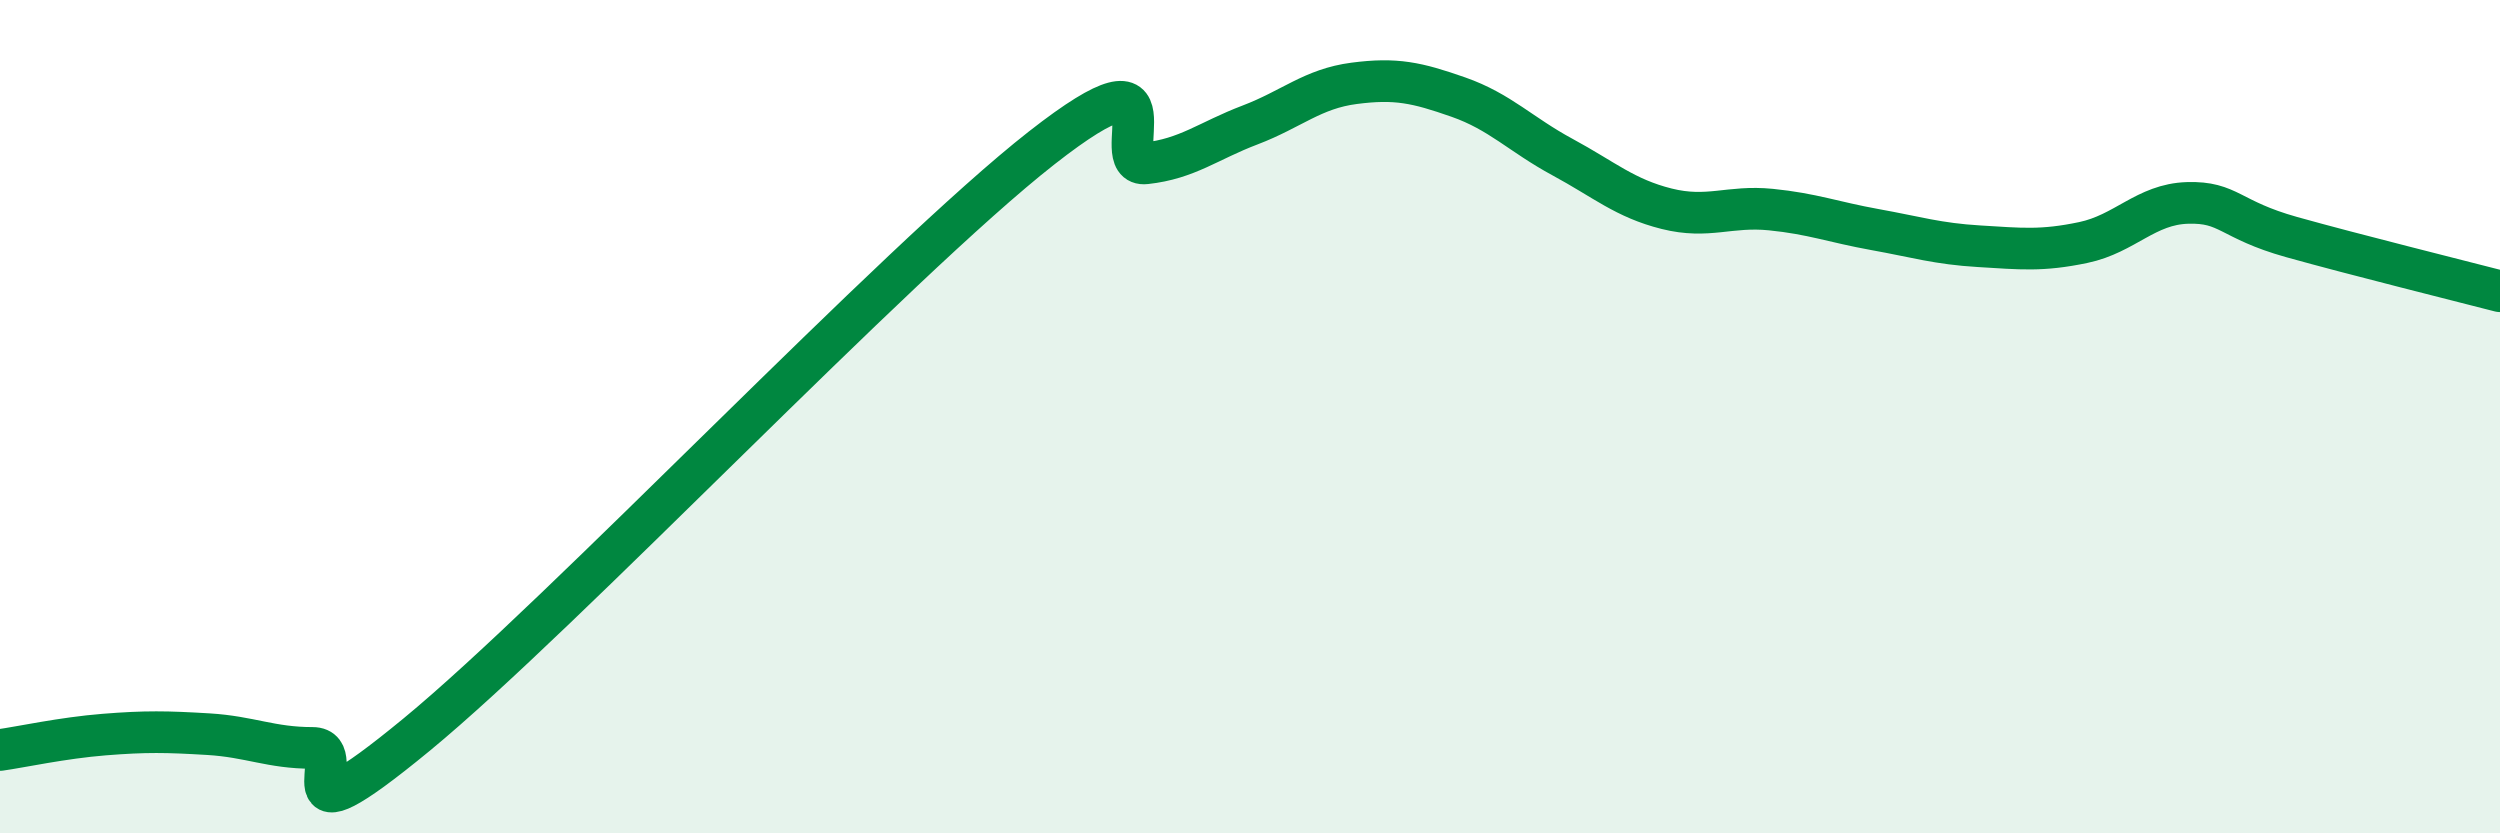
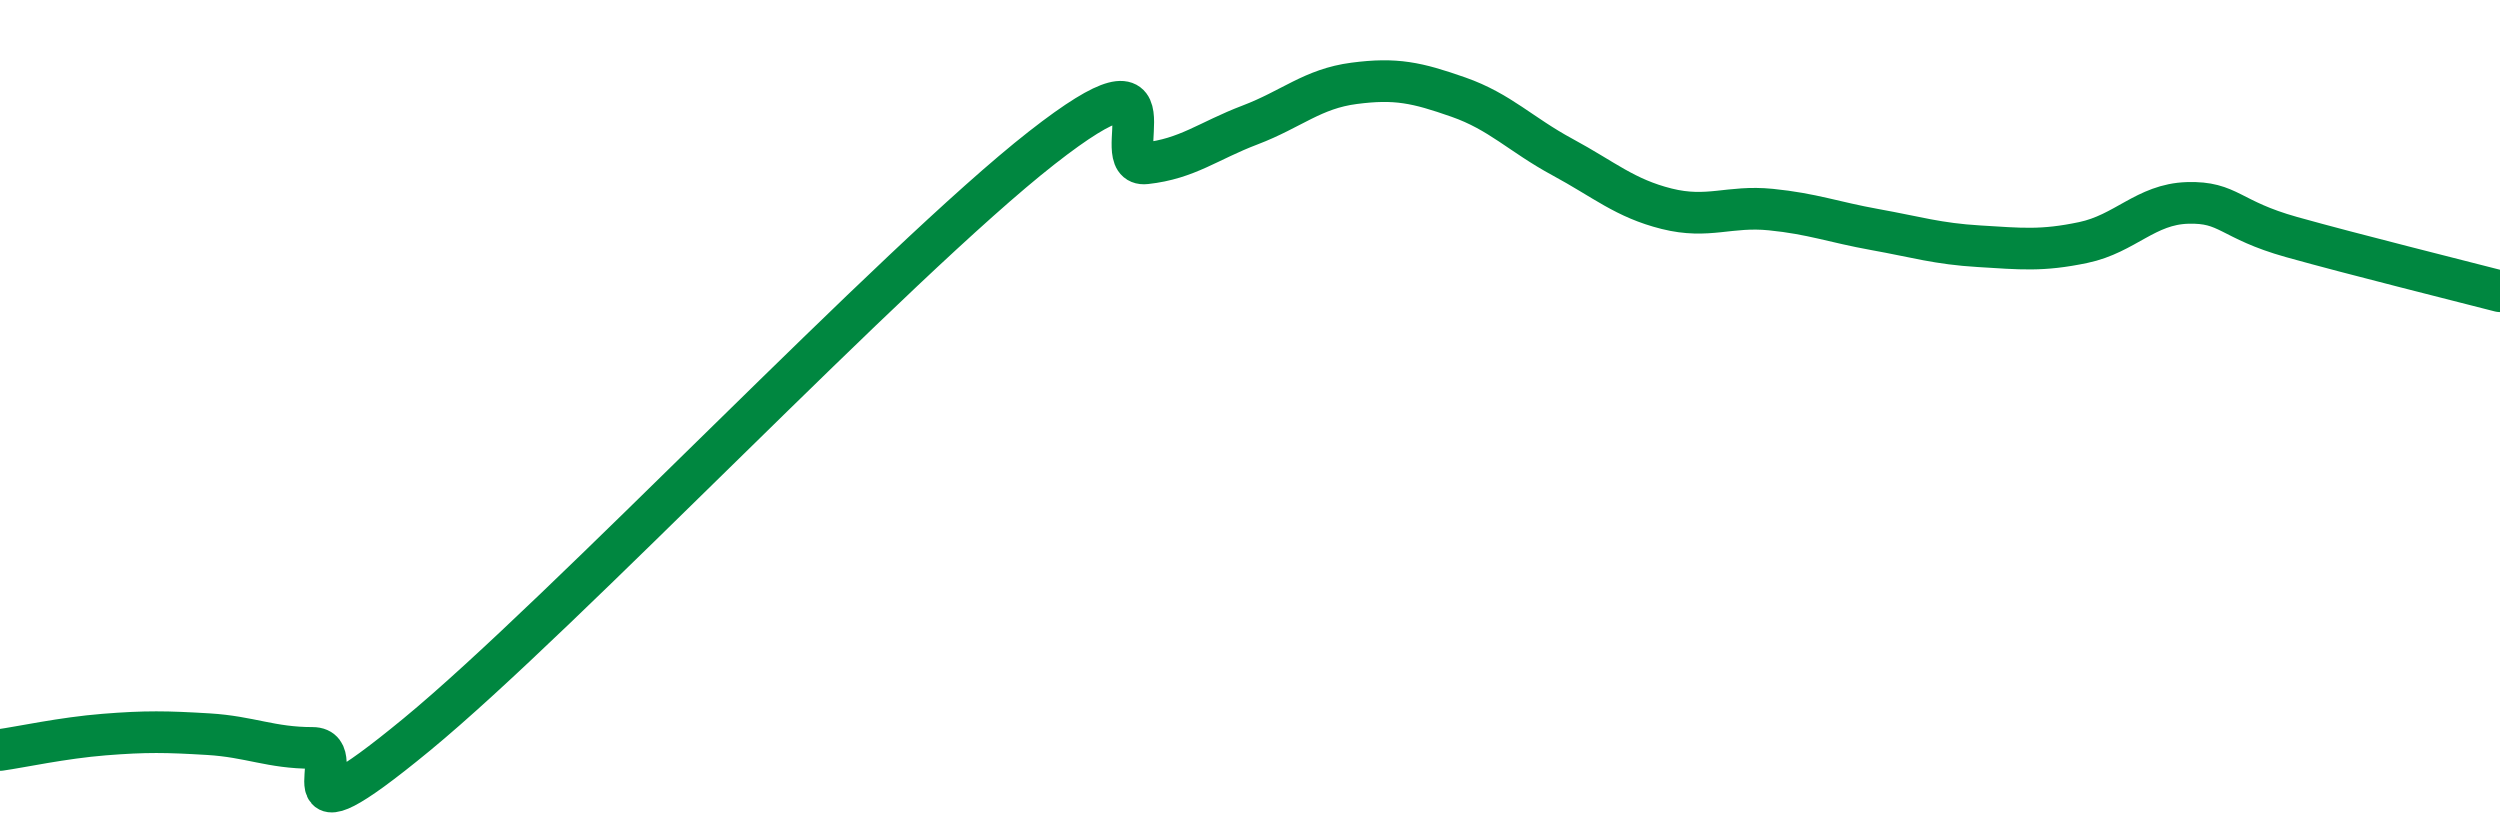
<svg xmlns="http://www.w3.org/2000/svg" width="60" height="20" viewBox="0 0 60 20">
-   <path d="M 0,18 C 0.5,17.93 1.5,17.71 2.5,17.63 C 3.5,17.55 4,17.56 5,17.62 C 6,17.68 6.5,17.95 7.5,17.95 C 8.5,17.95 6.5,20.51 10,17.63 C 13.5,14.75 21.5,6.29 25,3.55 C 28.5,0.81 26.5,4.03 27.5,3.92 C 28.5,3.81 29,3.38 30,3 C 31,2.62 31.5,2.13 32.5,2 C 33.5,1.87 34,1.98 35,2.33 C 36,2.68 36.5,3.23 37.5,3.77 C 38.5,4.31 39,4.76 40,5.01 C 41,5.26 41.5,4.93 42.5,5.03 C 43.5,5.13 44,5.33 45,5.51 C 46,5.69 46.5,5.85 47.5,5.91 C 48.5,5.97 49,6.03 50,5.82 C 51,5.61 51.5,4.9 52.5,4.87 C 53.5,4.84 53.5,5.27 55,5.69 C 56.5,6.11 59,6.73 60,6.99L60 20L0 20Z" fill="#008740" opacity="0.1" stroke-linecap="round" stroke-linejoin="round" />
  <path d="M 0,18 C 0.5,17.93 1.5,17.71 2.5,17.63 C 3.5,17.55 4,17.56 5,17.62 C 6,17.68 6.5,17.95 7.5,17.95 C 8.5,17.95 6.5,20.51 10,17.63 C 13.5,14.75 21.5,6.29 25,3.55 C 28.5,0.81 26.5,4.03 27.5,3.92 C 28.5,3.81 29,3.38 30,3 C 31,2.62 31.5,2.13 32.5,2 C 33.5,1.87 34,1.98 35,2.33 C 36,2.68 36.5,3.23 37.5,3.77 C 38.5,4.31 39,4.76 40,5.01 C 41,5.26 41.5,4.93 42.5,5.03 C 43.5,5.13 44,5.33 45,5.51 C 46,5.69 46.5,5.85 47.5,5.91 C 48.5,5.97 49,6.03 50,5.82 C 51,5.61 51.5,4.9 52.5,4.87 C 53.5,4.84 53.5,5.27 55,5.69 C 56.5,6.11 59,6.73 60,6.99" stroke="#008740" stroke-width="1" fill="none" stroke-linecap="round" stroke-linejoin="round" />
</svg>